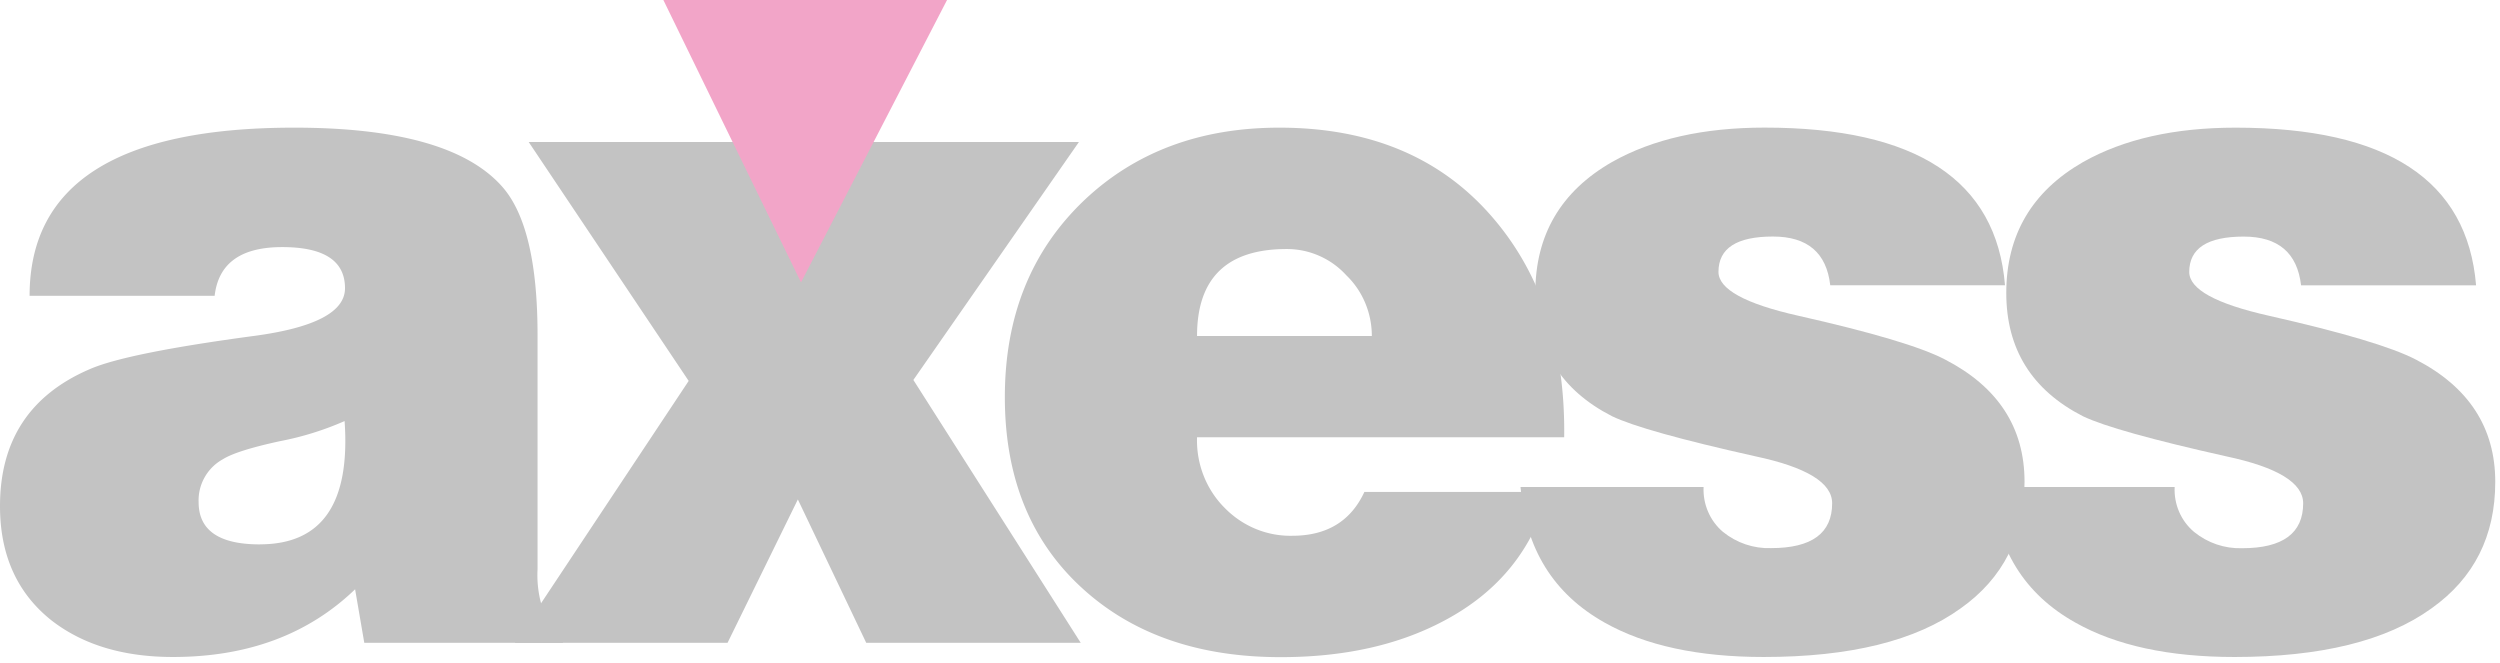
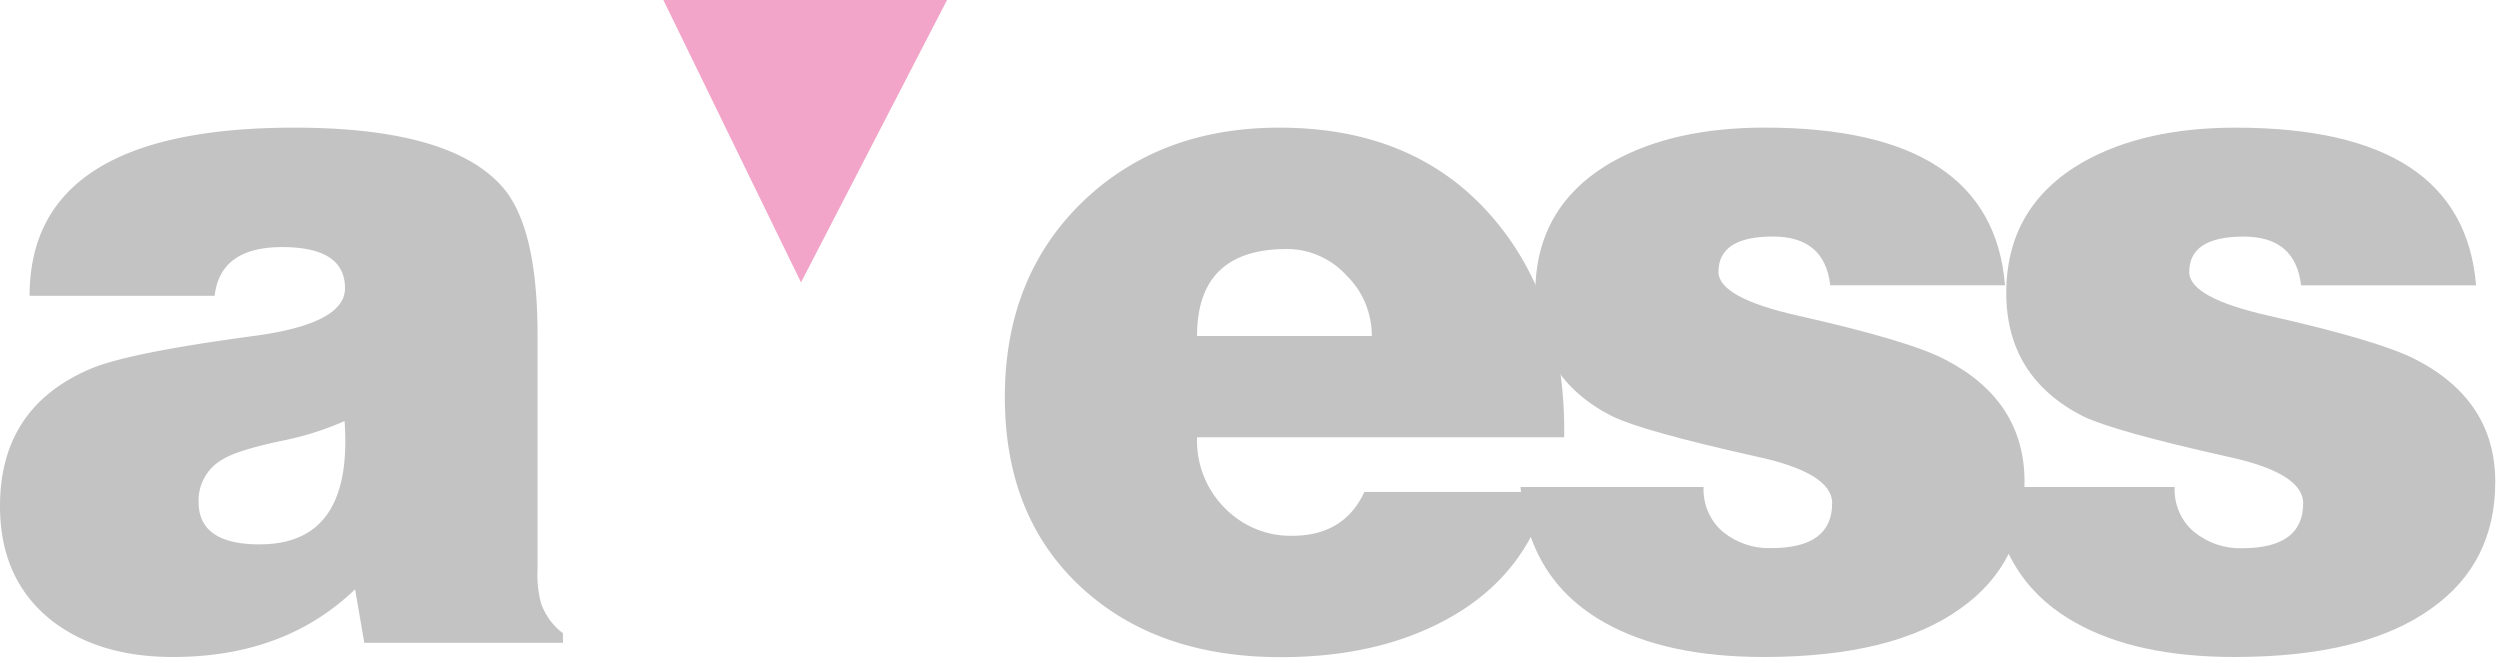
<svg xmlns="http://www.w3.org/2000/svg" width="49" height="13" viewBox="0 0 49 13">
  <g fill="none" fill-rule="evenodd">
    <path fill="#C3C3C3" d="M11.034 12.599H7.14L6.96 11.55c-.919.885-2.109 1.327-3.57 1.327-.967 0-1.758-.237-2.373-.711C.339 11.631 0 10.882 0 9.92c0-1.286.586-2.18 1.758-2.684.484-.212 1.565-.43 3.244-.655 1.174-.16 1.76-.47 1.76-.932 0-.537-.41-.806-1.232-.806-.81 0-1.25.319-1.323.955H.58c0-2.197 1.728-3.296 5.184-3.296 2.042 0 3.403.387 4.083 1.161.46.525.689 1.493.689 2.903v4.594c-.012.228.012.456.072.675.084.231.232.432.426.576v.188zm-5.94-1.93c1.22 0 1.773-.805 1.66-2.416-.405.178-.829.31-1.262.393-.568.123-.943.241-1.125.356a.92.92 0 0 0-.474.844c.002.55.402.824 1.2.824z" />
-     <path fill="#C3C3C3" d="M10.09 12.599l3.408-5.133-3.136-4.683h4.187l1.196 2.454 1.27-2.454h4.132l-3.245 4.664 3.28 5.152h-4.204l-1.34-2.81-1.378 2.81h-4.17z" />
    <path fill="#C3C3C3" d="M30.658 8.571h-7.196c-.017.521.181 1.025.544 1.386.352.359.83.555 1.323.544.677 0 1.148-.287 1.413-.859h3.607c-.3 1.122-.983 1.964-2.048 2.526-.894.476-1.962.713-3.203.712-1.582 0-2.863-.437-3.842-1.311-1.04-.927-1.561-2.188-1.561-3.785 0-1.585.519-2.872 1.557-3.86 1.002-.948 2.277-1.422 3.823-1.422 1.74 0 3.112.562 4.115 1.686 1.003 1.124 1.492 2.585 1.468 4.383zm-7.196-1.985h3.426c0-.451-.18-.882-.5-1.19a1.575 1.575 0 0 0-1.168-.515c-1.172 0-1.758.568-1.758 1.705z" />
    <path fill="#C3C3C3" d="M29.802 9.545h3.588c-.015.34.126.665.38.88.269.217.602.33.943.318.799 0 1.198-.293 1.197-.88 0-.4-.501-.706-1.504-.919-1.464-.327-2.4-.589-2.81-.786-1.002-.513-1.504-1.318-1.504-2.417 0-1.136.501-1.991 1.504-2.566.797-.45 1.794-.674 2.991-.674 2.973 0 4.543 1.03 4.711 3.09h-3.425c-.073-.637-.447-.955-1.123-.955-.712 0-1.068.23-1.068.693 0 .337.52.624 1.558.858 1.451.327 2.412.613 2.882.859 1.039.536 1.559 1.335 1.559 2.397 0 1.062-.418 1.89-1.252 2.481-.881.636-2.168.953-3.86.953-1.281 0-2.32-.224-3.118-.674-1.002-.562-1.552-1.449-1.649-2.66v.002z" />
    <path fill="#C3C3C3" d="M39.034 9.545h3.589c-.016.34.125.666.38.88.268.218.602.331.943.32.797 0 1.196-.294 1.196-.88 0-.4-.502-.707-1.505-.92-1.461-.327-2.398-.589-2.81-.786-1.002-.512-1.504-1.318-1.504-2.417 0-1.136.502-1.99 1.505-2.566.797-.45 1.794-.674 2.99-.674 2.972 0 4.543 1.03 4.713 3.09h-3.43c-.074-.636-.448-.955-1.124-.955-.712 0-1.068.231-1.068.693 0 .338.52.624 1.559.858 1.45.328 2.41.614 2.882.859 1.038.536 1.557 1.336 1.557 2.398s-.417 1.888-1.251 2.48c-.881.635-2.168.952-3.86.952-1.281 0-2.32-.224-3.118-.674-1.002-.56-1.55-1.446-1.644-2.658z" />
    <path fill="#F2A5C8" d="M13.002 0L15.7 5.535 18.562 0h-5.56z" />
  </g>
</svg>